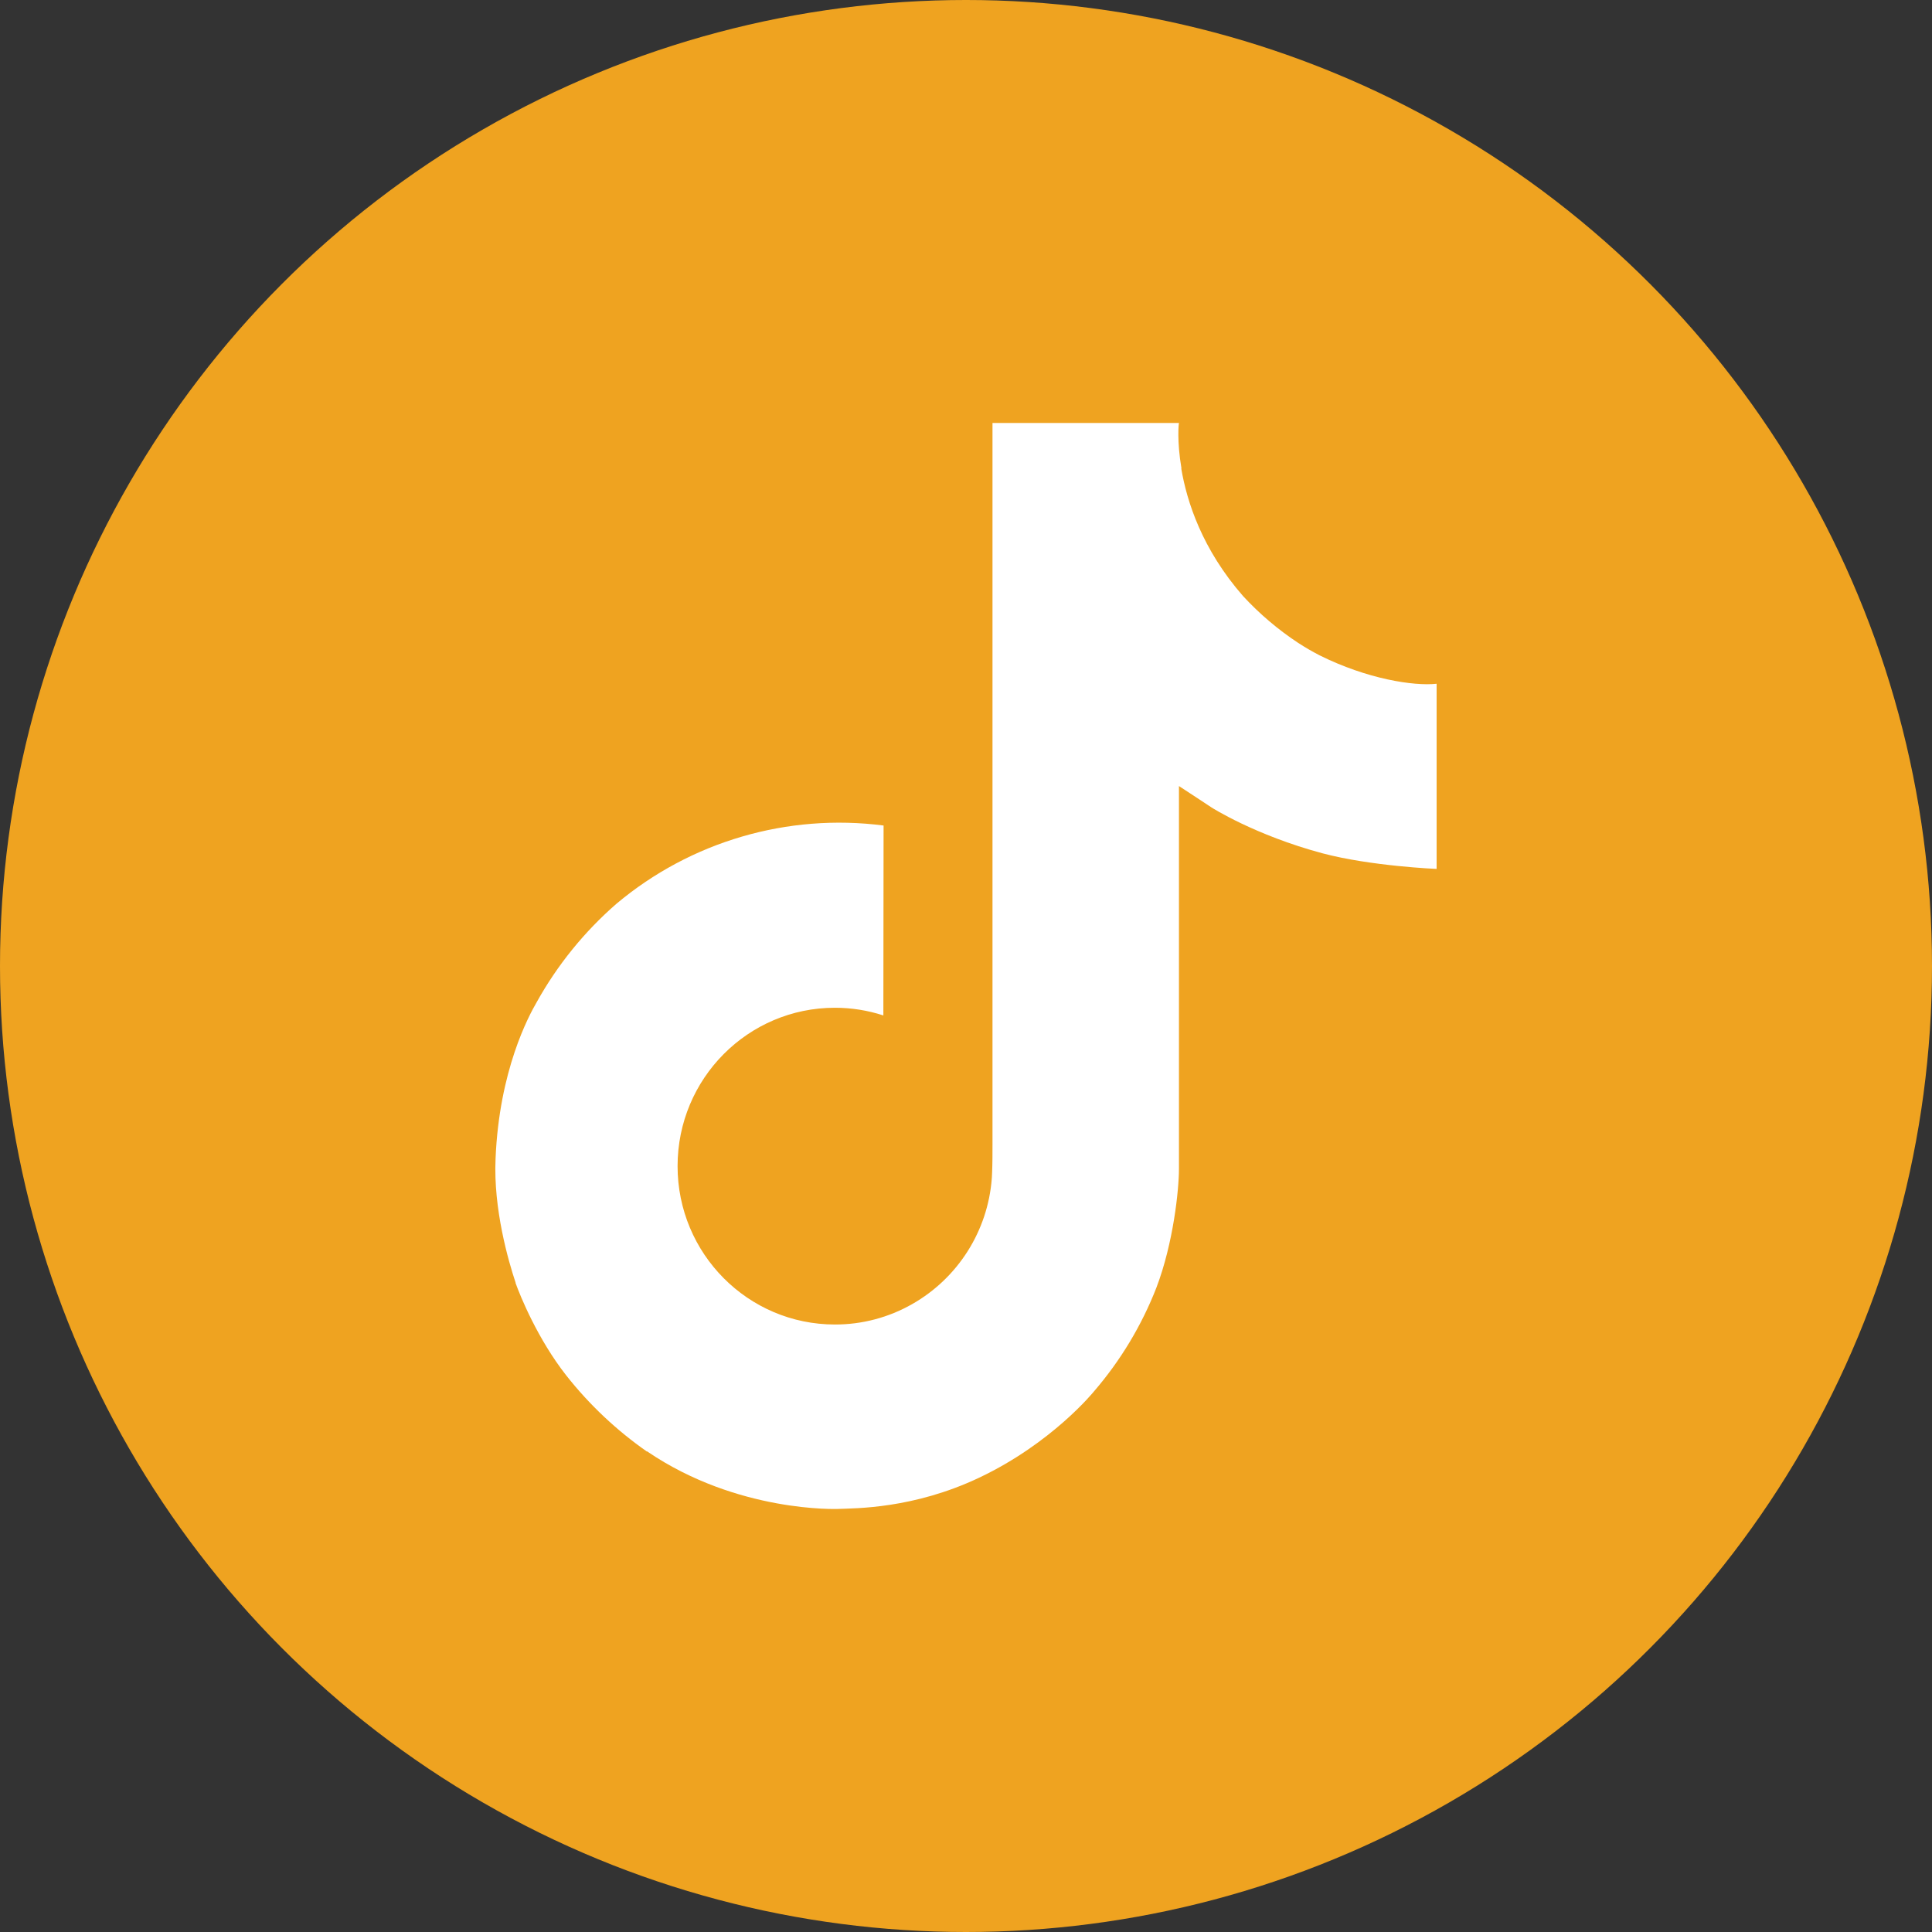
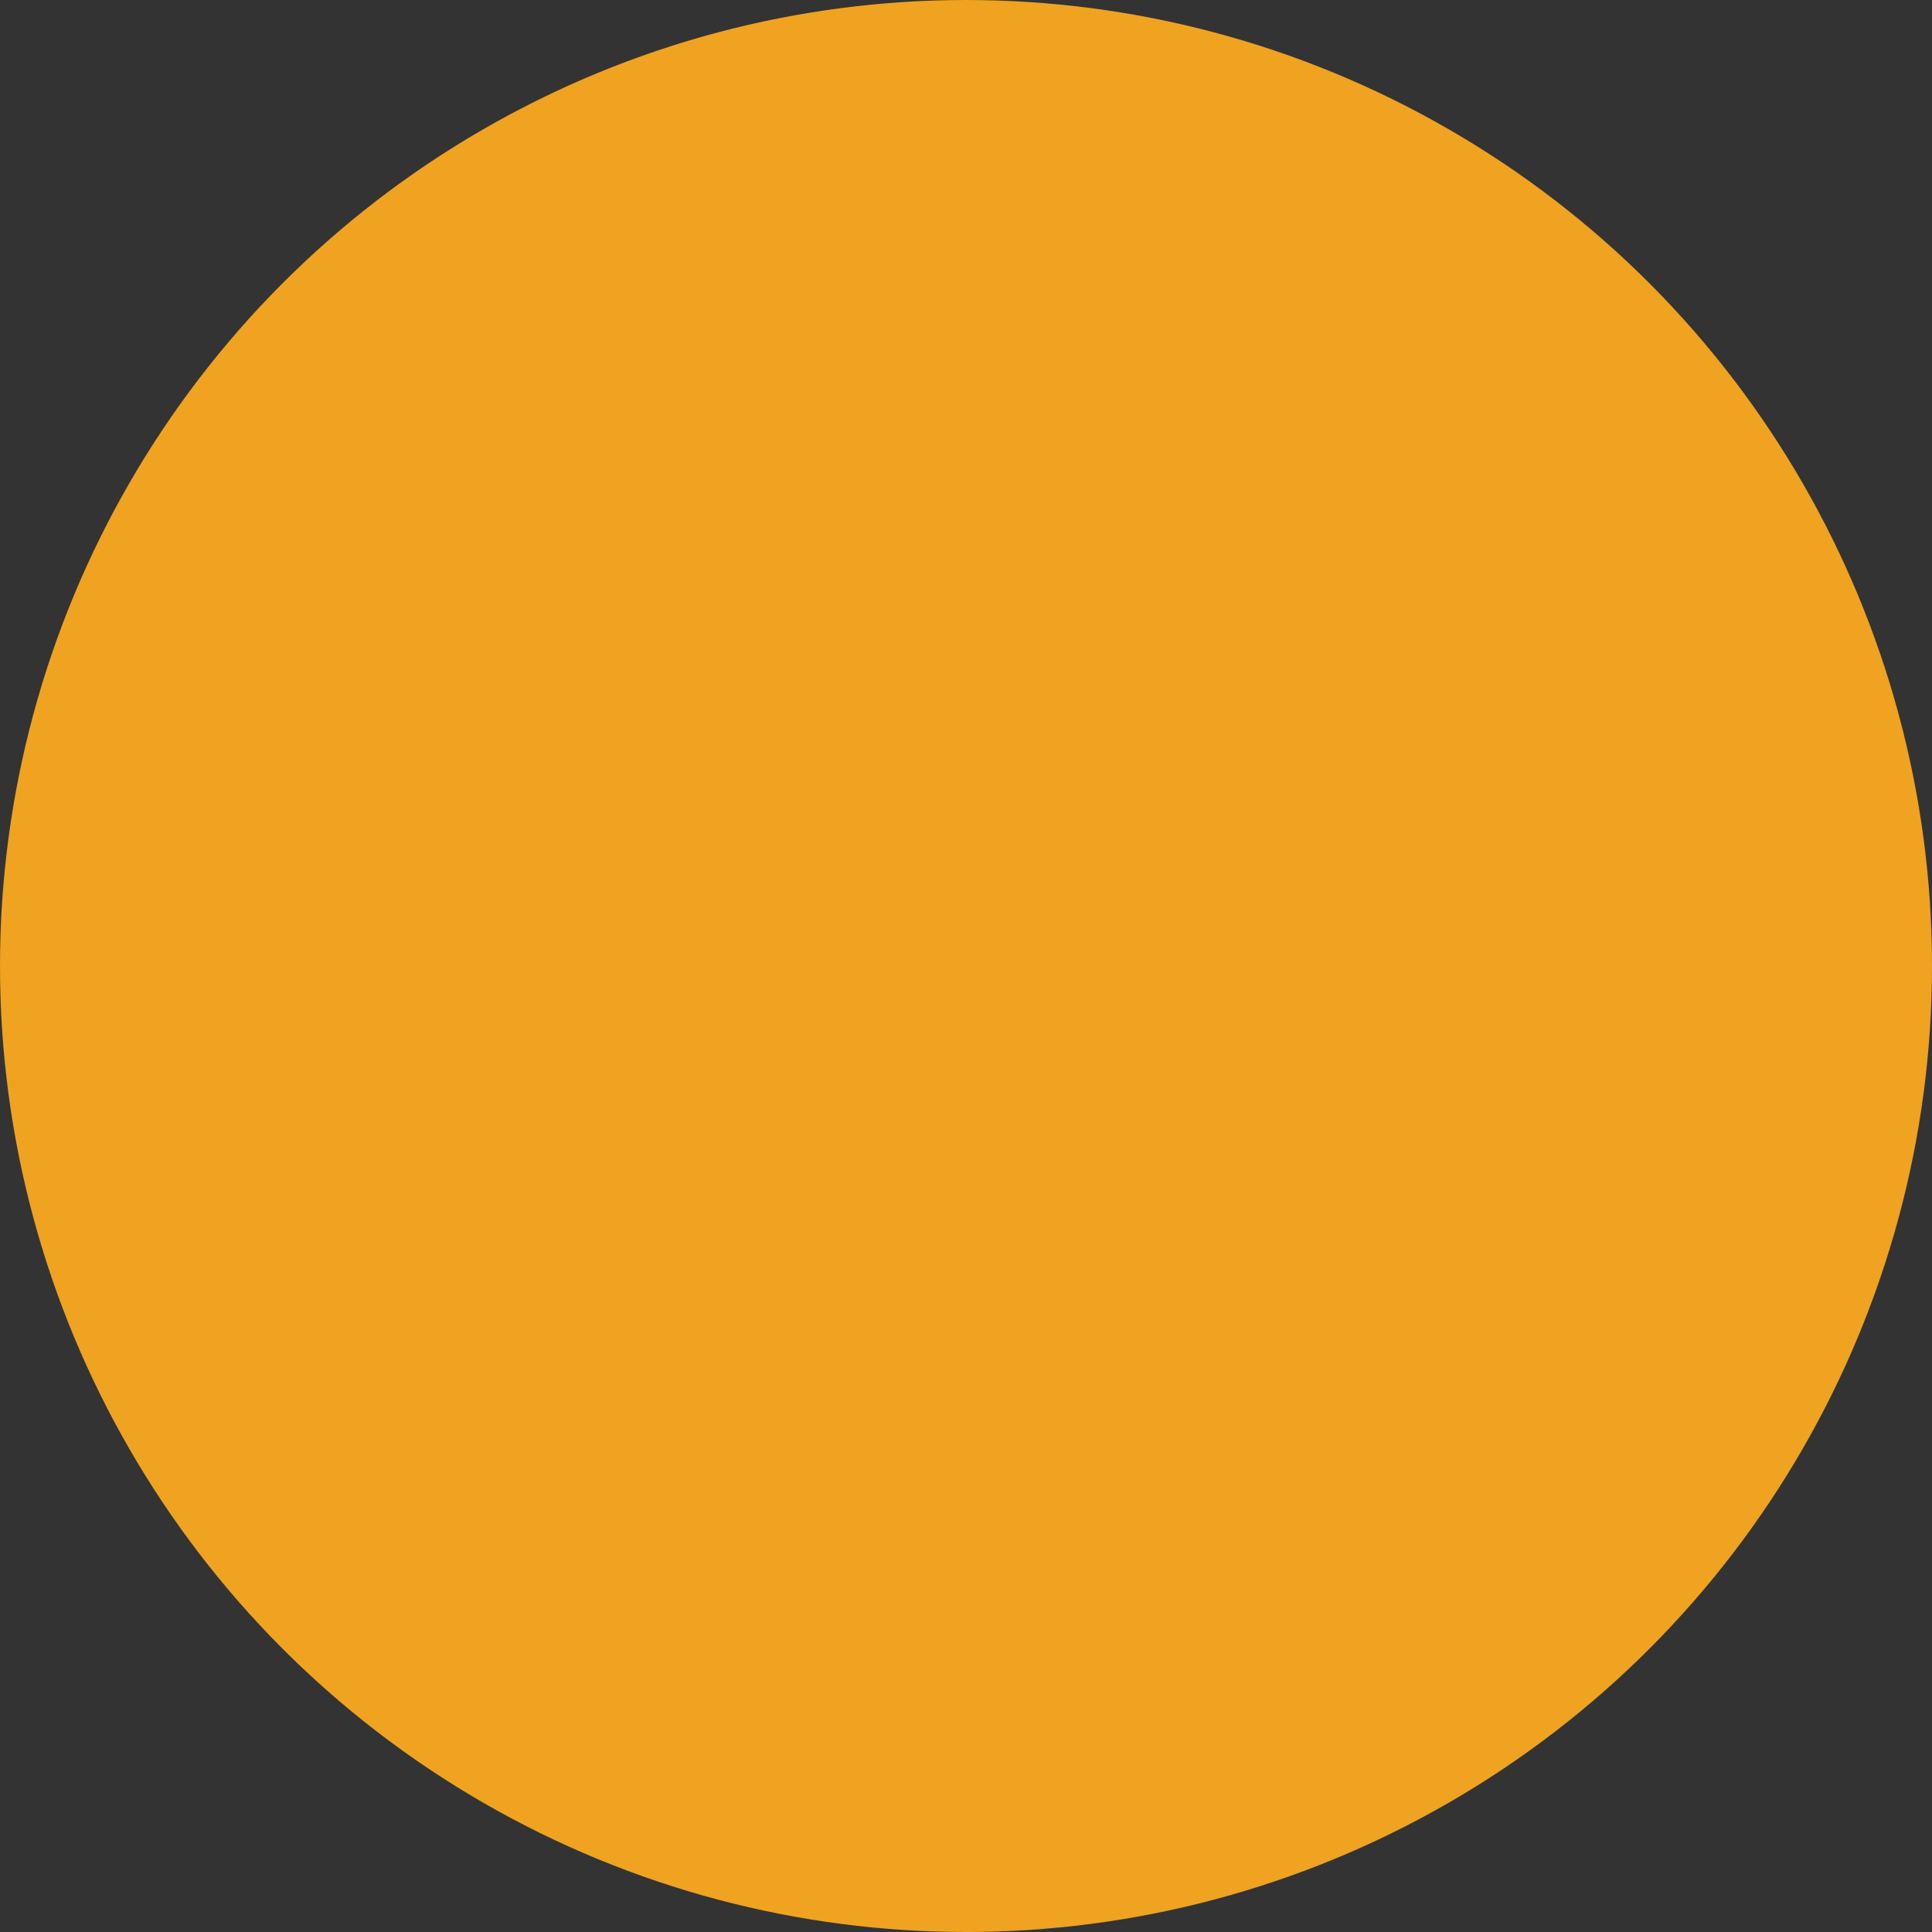
<svg xmlns="http://www.w3.org/2000/svg" id="icons" viewBox="0 0 800 800">
  <rect x="0" y="0" width="800" height="800" fill="#333333" stroke="none" />
  <defs>
    <style>
      .cls-1 {
        fill: #efa320;
      }

      .cls-1, .cls-2 {
        stroke-width: 0px;
      }

      .cls-2 {
        fill: #fff;
      }
    </style>
  </defs>
  <circle class="cls-1" cx="400" cy="400" r="400" />
-   <path class="cls-2" d="M546.34,271.32c-3.04-1.57-5.99-3.29-8.85-5.15-8.33-5.5-15.96-11.99-22.74-19.32-16.96-19.4-23.29-39.08-25.62-52.87h.09c-1.95-11.44-1.14-18.84-1.02-18.84h-77.23v298.64c0,4.01,0,7.97-.17,11.89,0,.49-.05.94-.07,1.46,0,.22,0,.44-.05.67v.17c-1.65,21.76-14.02,41.27-33,52.05-9.74,5.54-20.75,8.45-31.96,8.43-35.98,0-65.15-29.34-65.15-65.58s29.16-65.58,65.15-65.58c6.81,0,13.58,1.07,20.06,3.18l.09-78.64c-39.75-5.13-79.83,6.59-110.55,32.34-13.31,11.57-24.5,25.37-33.07,40.78-3.26,5.62-15.56,28.21-17.05,64.87-.94,20.81,5.31,42.36,8.29,51.27v.19c1.87,5.25,9.13,23.15,20.97,38.24,9.54,12.11,20.81,22.74,33.45,31.56v-.19l.19.19c37.39,25.41,78.84,23.74,78.84,23.74,7.18-.29,31.22,0,58.51-12.94,30.28-14.34,47.52-35.71,47.52-35.71,11.01-12.77,19.77-27.32,25.89-43.03,6.99-18.37,9.32-40.41,9.32-49.21v-158.44c.94.56,13.42,8.82,13.42,8.82,0,0,17.98,11.52,46.03,19.03,20.12,5.34,47.24,6.46,47.24,6.46v-76.67c-9.5,1.03-28.79-1.97-48.54-11.81Z" />
</svg>